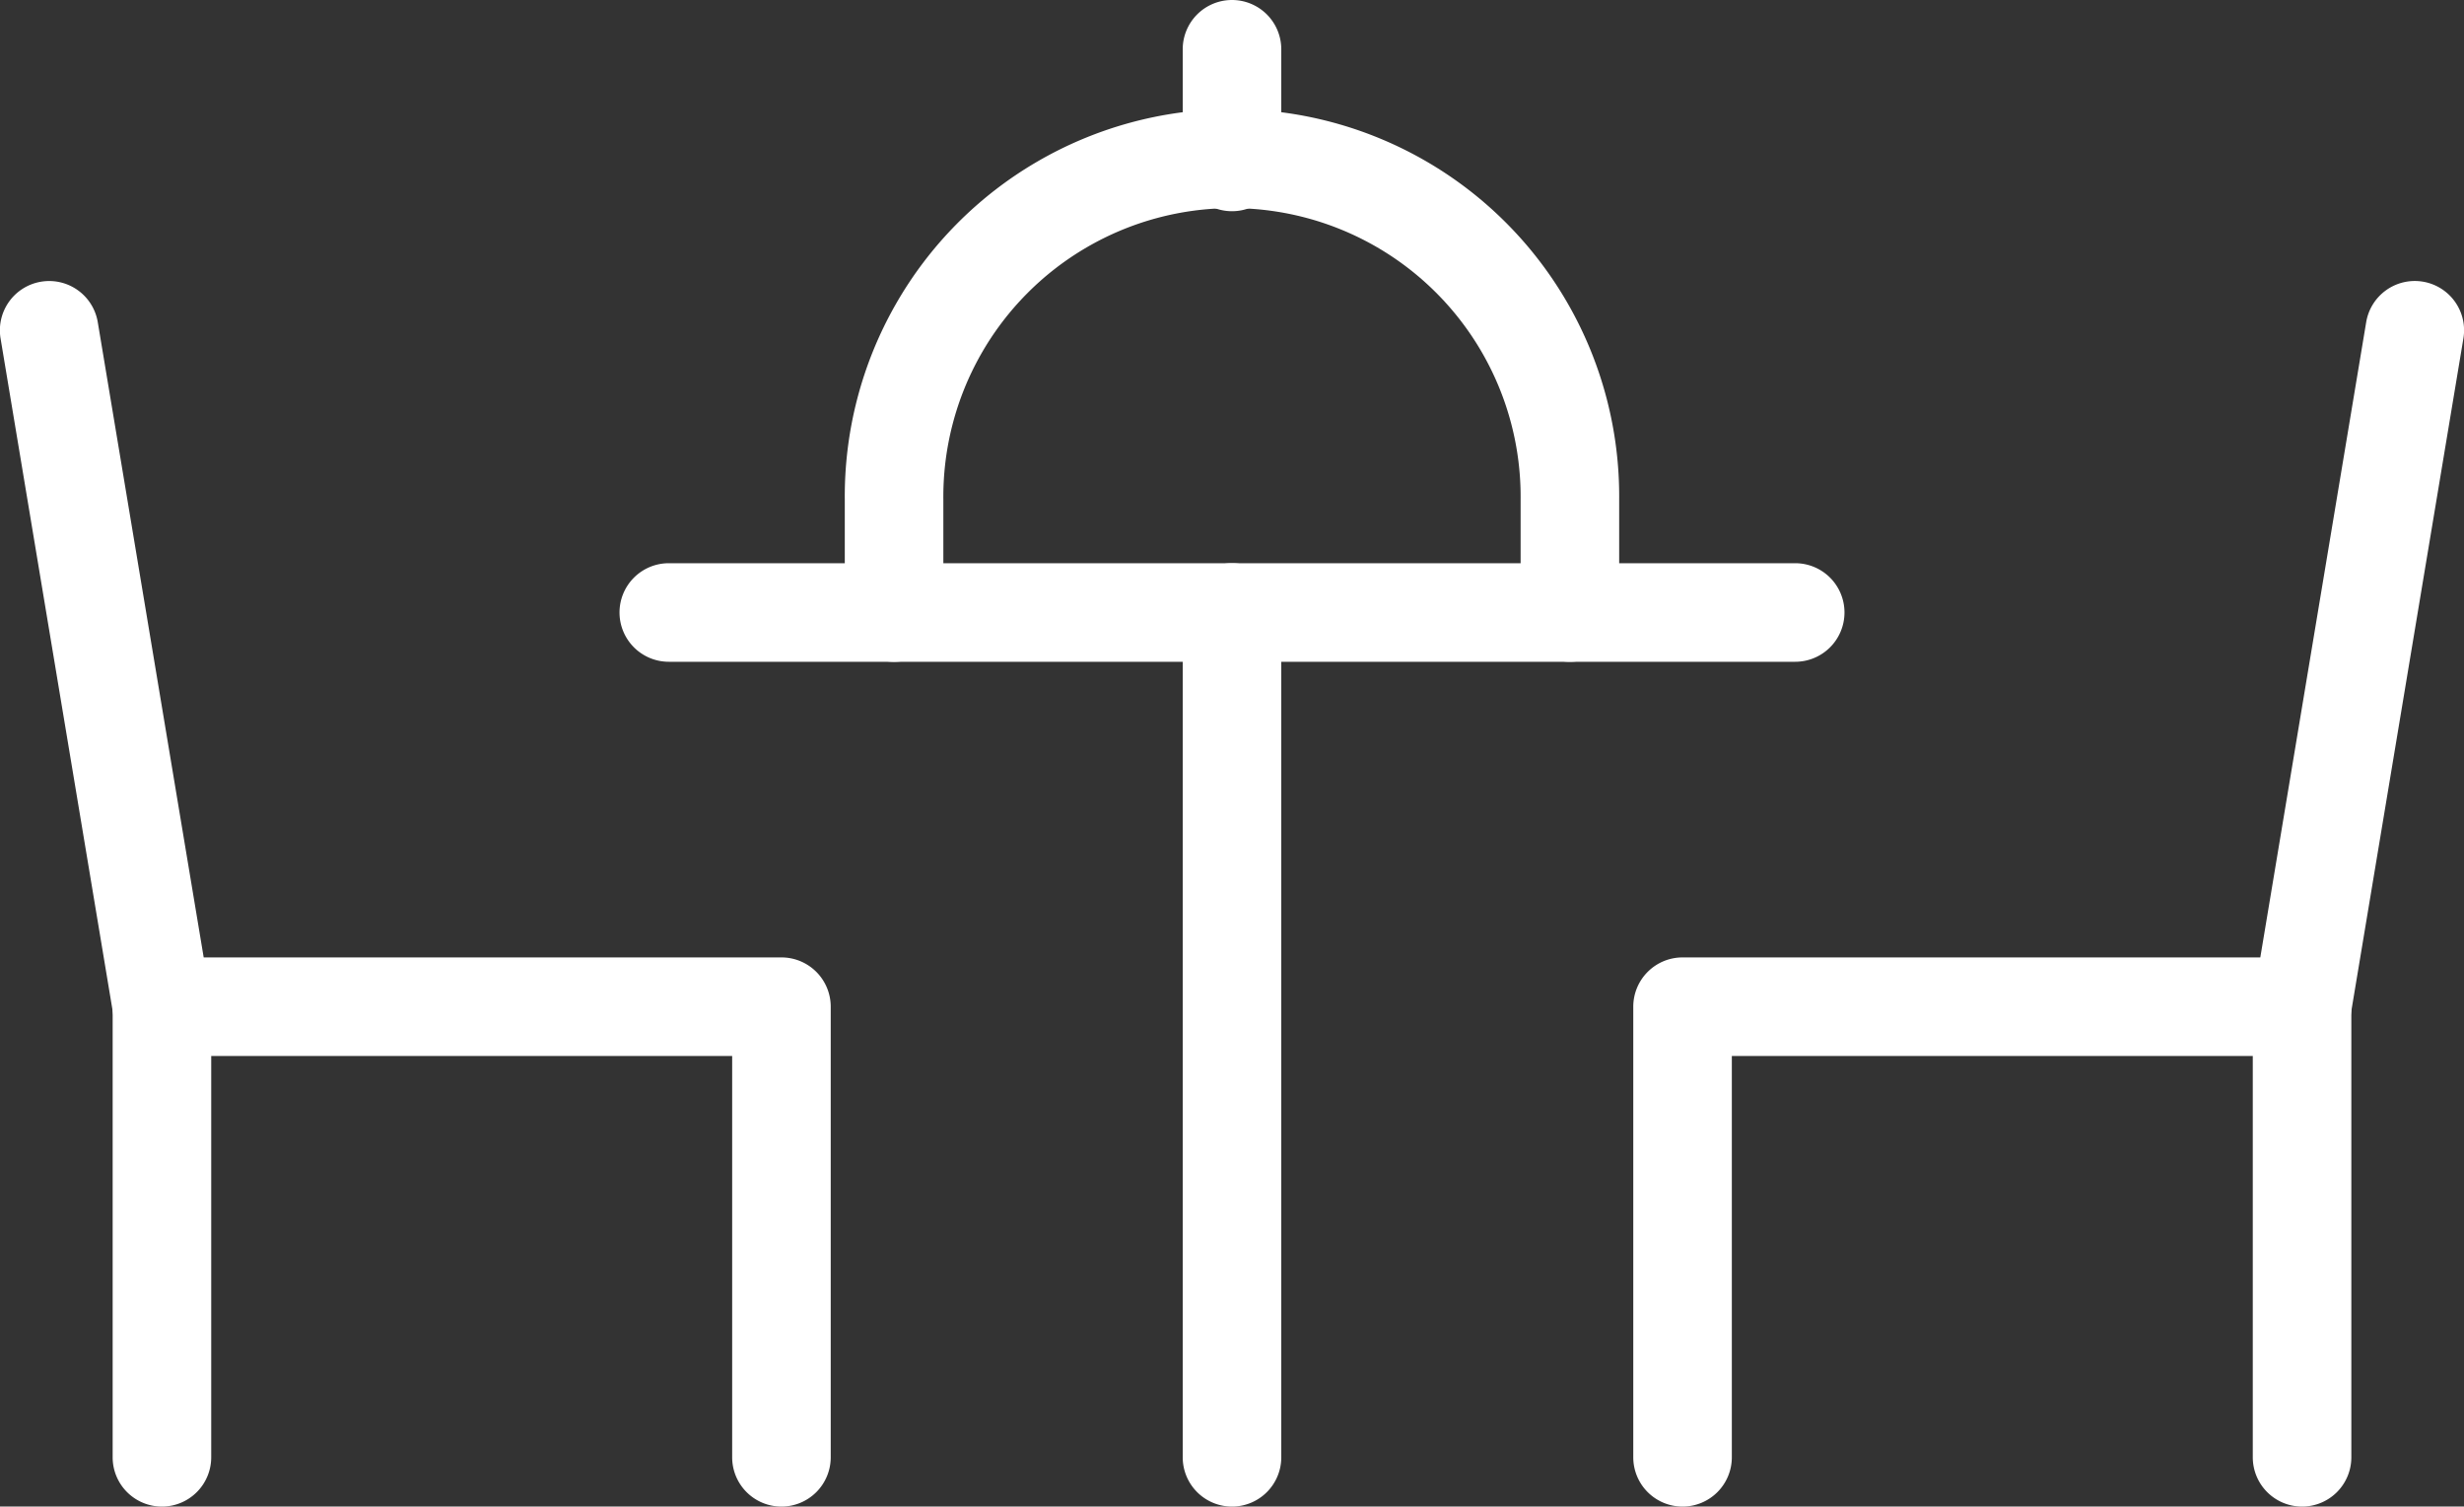
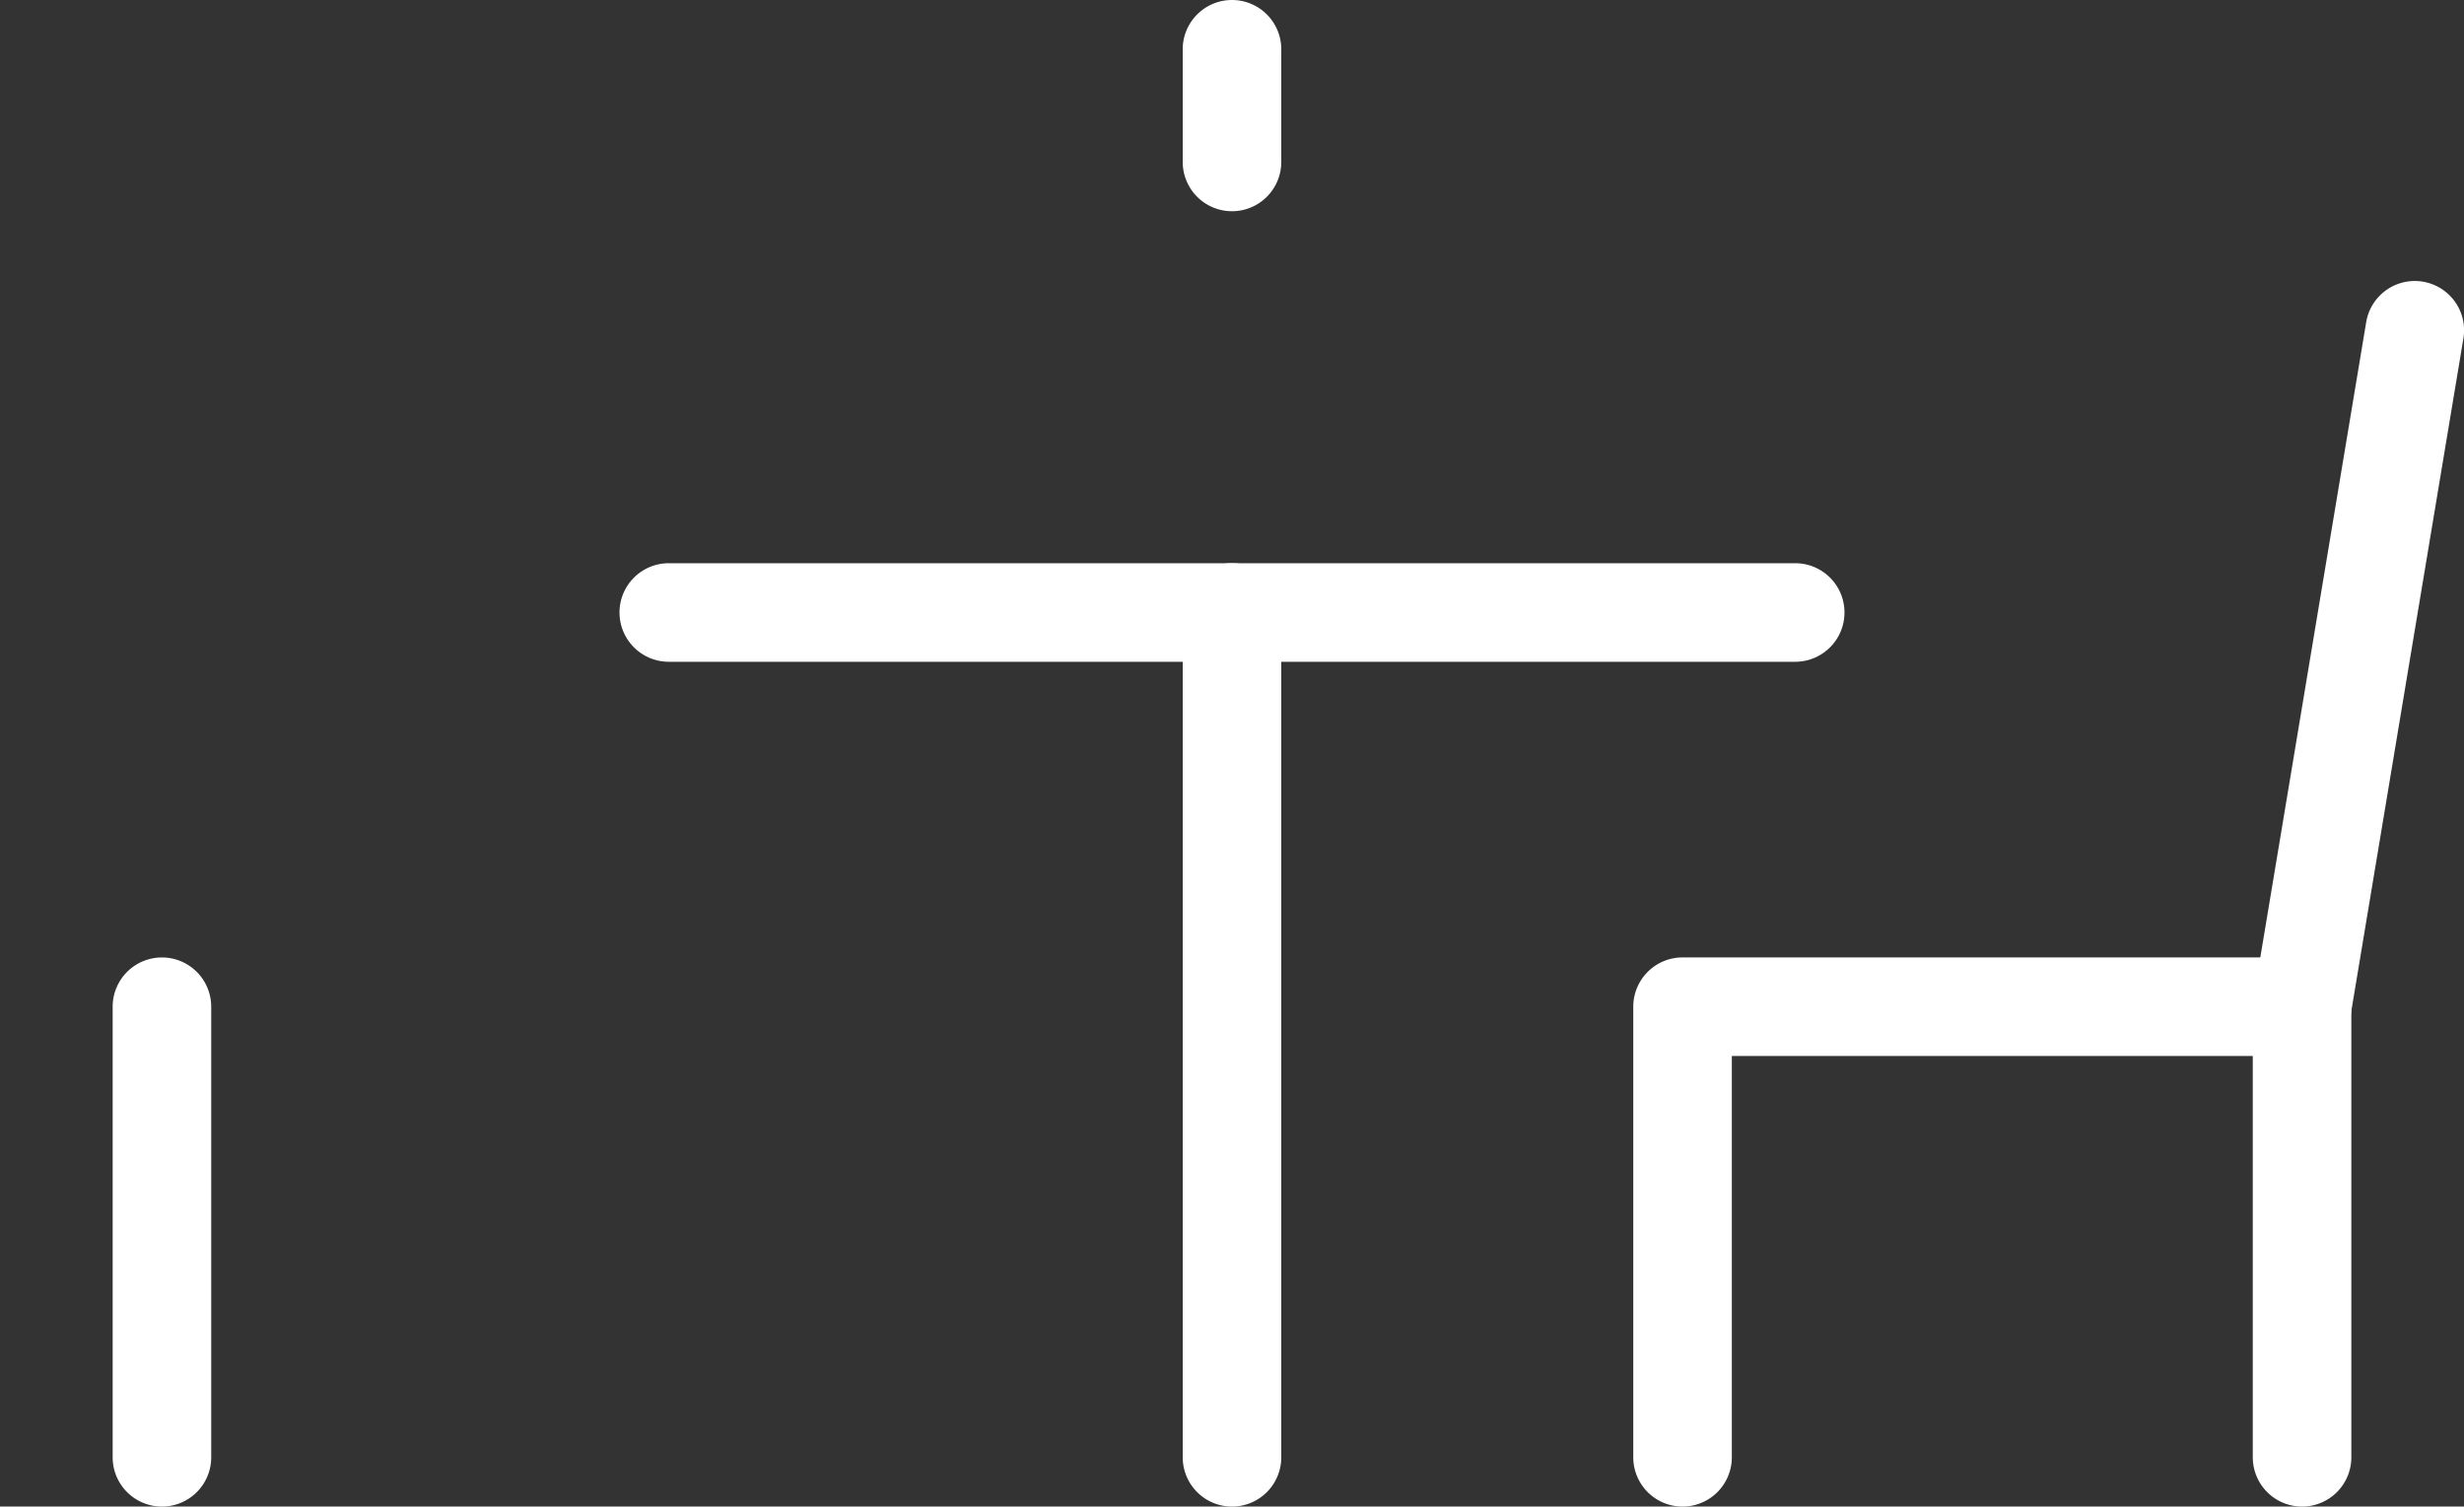
<svg xmlns="http://www.w3.org/2000/svg" width="75" height="45.857" viewBox="0 0 75 45.857">
  <rect x="0" y="0" width="75" height="45.857" fill="#333333" stroke="none" />
  <g transform="translate(-1.5 -19.5)">
    <g transform="translate(3 21)">
      <path d="M34.286,1.5H0A1.5,1.5,0,0,1-1.5,0,1.5,1.5,0,0,1,0-1.5H34.286a1.5,1.5,0,0,1,1.5,1.5A1.5,1.5,0,0,1,34.286,1.5Z" transform="translate(18.857 17.143)" fill="#fff" />
      <path d="M0,27.214a1.5,1.5,0,0,1-1.5-1.5V0A1.5,1.5,0,0,1,0-1.5,1.5,1.5,0,0,1,1.5,0V25.714A1.5,1.5,0,0,1,0,27.214Z" transform="translate(36 17.143)" fill="#fff" />
      <path d="M0,15.214a1.5,1.5,0,0,1-1.5-1.5V0A1.5,1.5,0,0,1,0-1.5,1.5,1.5,0,0,1,1.5,0V13.714A1.5,1.5,0,0,1,0,15.214Z" transform="translate(3.429 29.143)" fill="#fff" />
-       <path d="M25.286,61.786a1.5,1.5,0,0,1-1.5-1.5V48.071H6.429a1.5,1.5,0,0,1-1.48-1.253L1.52,26.247a1.5,1.5,0,1,1,2.959-.493L7.7,45.071H25.286a1.5,1.5,0,0,1,1.5,1.5V60.286A1.5,1.5,0,0,1,25.286,61.786Z" transform="translate(-3 -17.429)" fill="#fff" />
      <path d="M0,15.214a1.5,1.5,0,0,1-1.5-1.5V0A1.5,1.5,0,0,1,0-1.5,1.5,1.5,0,0,1,1.5,0V13.714A1.5,1.5,0,0,1,0,15.214Z" transform="translate(68.571 29.143)" fill="#fff" />
      <path d="M32,61.786a1.5,1.5,0,0,1-1.5-1.5V46.571a1.5,1.5,0,0,1,1.5-1.5H49.586l3.22-19.318a1.5,1.5,0,1,1,2.959.493L52.337,46.818a1.5,1.5,0,0,1-1.48,1.253H33.5V60.286A1.5,1.5,0,0,1,32,61.786Z" transform="translate(17.714 -17.429)" fill="#fff" />
-       <path d="M38.571,38.214a1.5,1.5,0,0,1-1.5-1.5V33.286a8.786,8.786,0,1,0-17.571,0v3.429a1.5,1.5,0,0,1-3,0V33.286a11.786,11.786,0,1,1,23.571,0v3.429A1.5,1.5,0,0,1,38.571,38.214Z" transform="translate(7.714 -19.571)" fill="#fff" />
      <path d="M0,4.929a1.5,1.5,0,0,1-1.5-1.5V0A1.5,1.5,0,0,1,0-1.5,1.5,1.5,0,0,1,1.5,0V3.429A1.5,1.5,0,0,1,0,4.929Z" transform="translate(36)" fill="#fff" />
    </g>
  </g>
</svg>